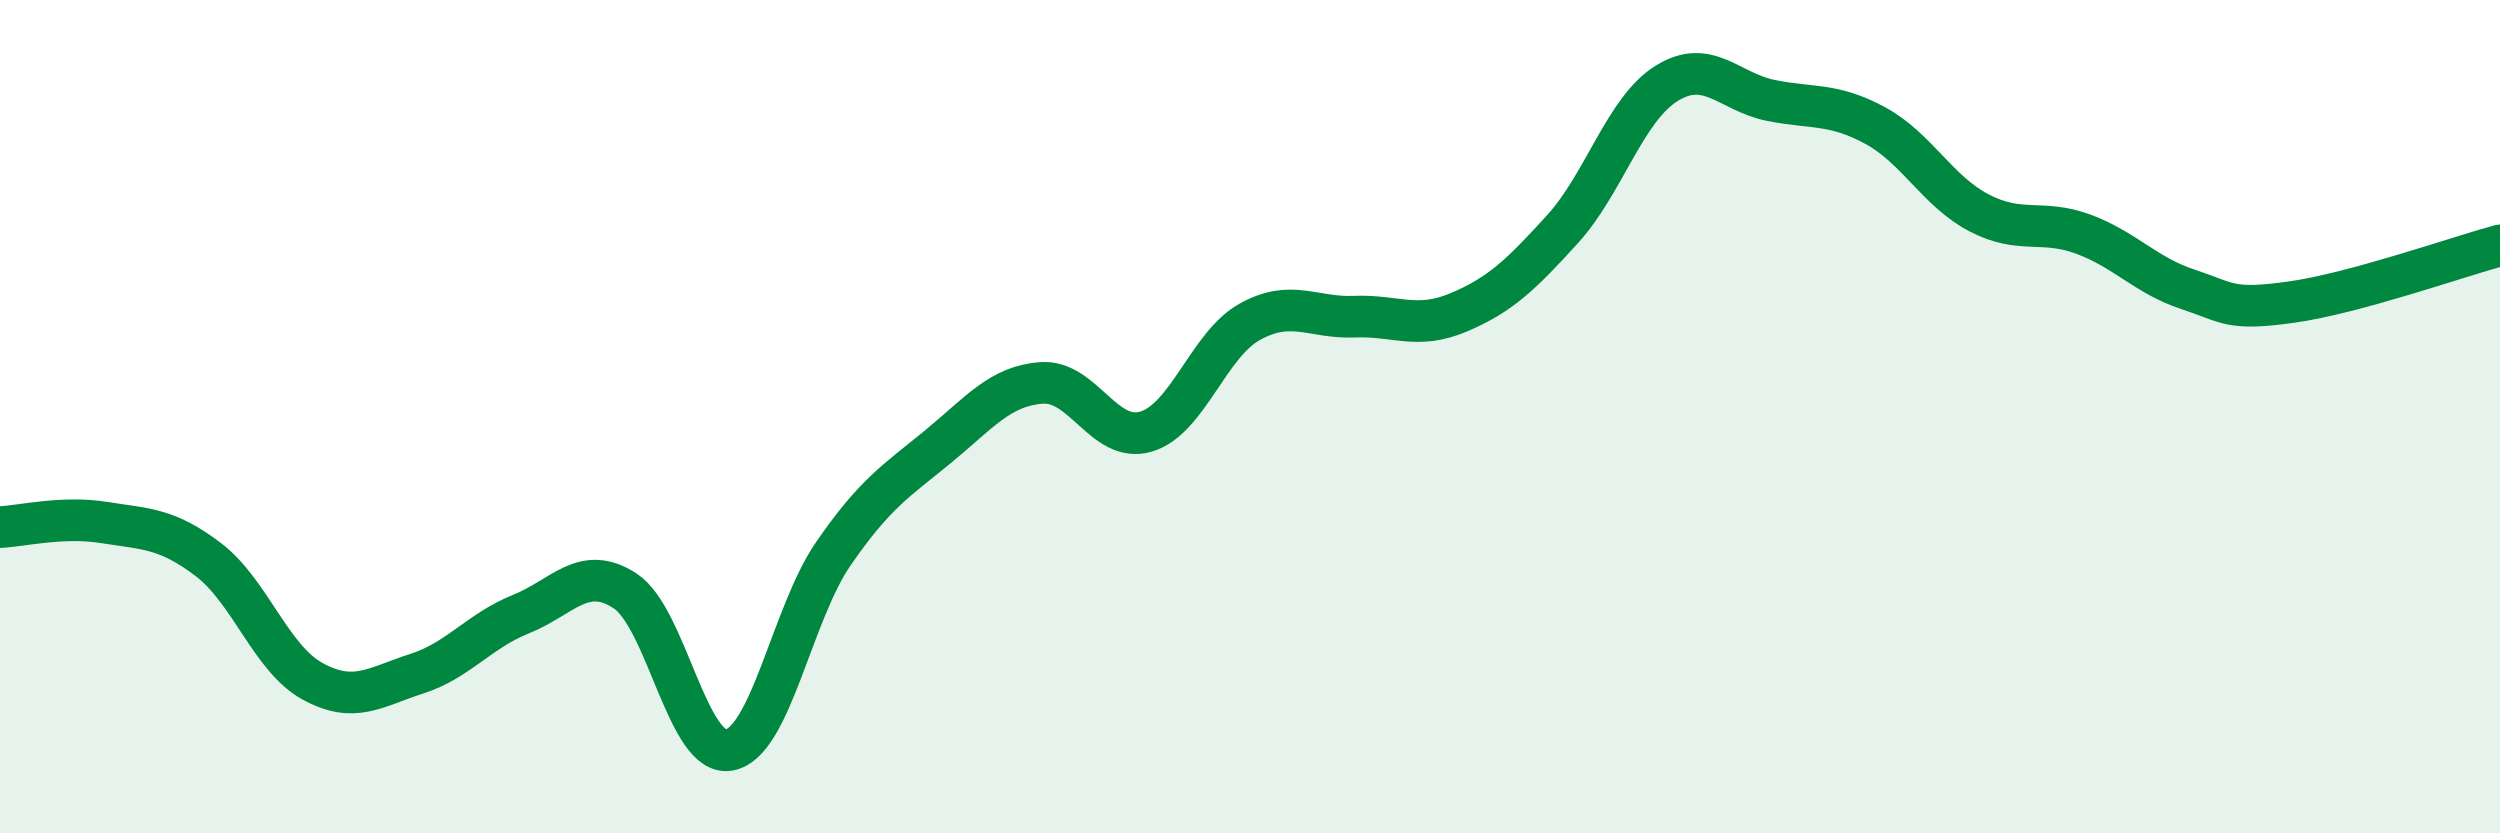
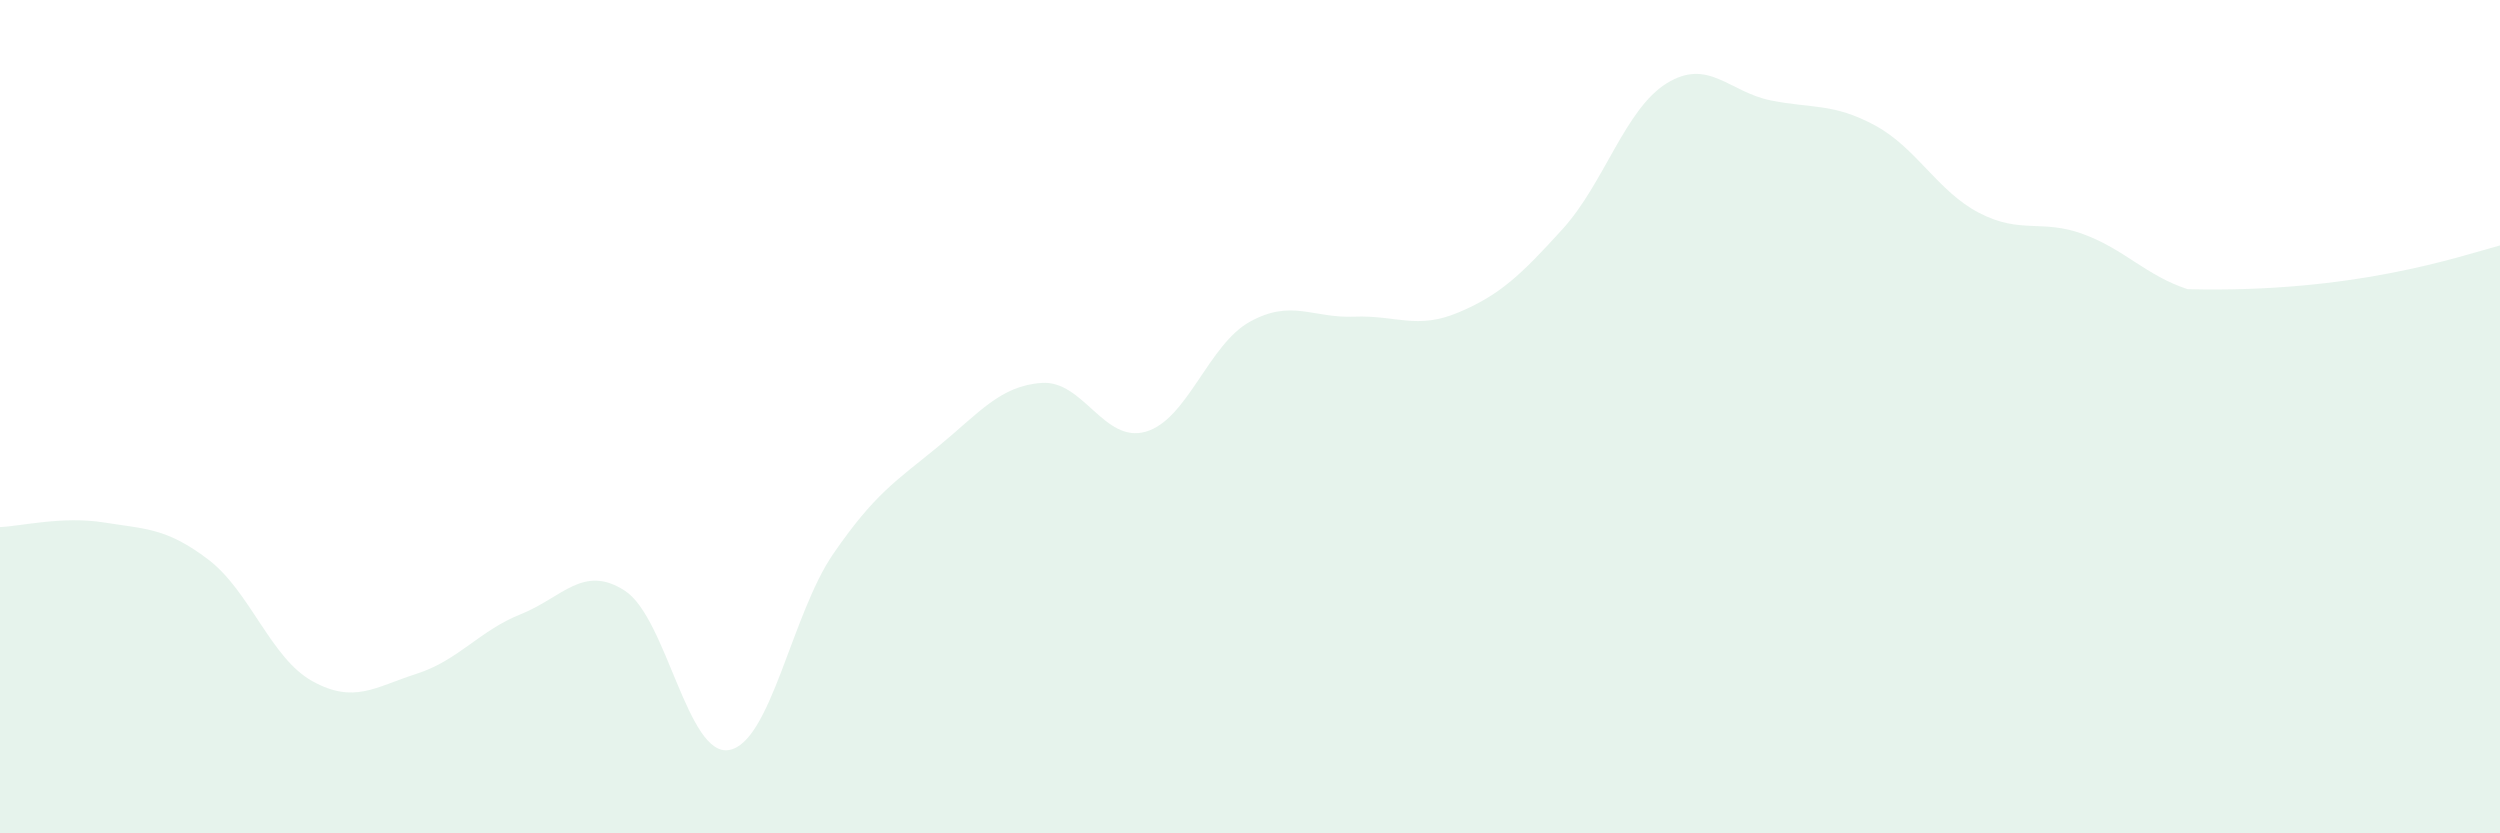
<svg xmlns="http://www.w3.org/2000/svg" width="60" height="20" viewBox="0 0 60 20">
-   <path d="M 0,12.65 C 0.5,12.63 1.5,12.38 2.5,12.54 C 3.5,12.7 4,12.67 5,13.43 C 6,14.19 6.5,15.8 7.5,16.35 C 8.5,16.9 9,16.49 10,16.17 C 11,15.85 11.5,15.14 12.5,14.74 C 13.5,14.34 14,13.53 15,14.18 C 16,14.83 16.5,18.18 17.5,18 C 18.5,17.82 19,14.74 20,13.29 C 21,11.84 21.5,11.55 22.5,10.73 C 23.5,9.91 24,9.26 25,9.19 C 26,9.12 26.5,10.65 27.5,10.36 C 28.5,10.07 29,8.27 30,7.72 C 31,7.17 31.5,7.64 32.5,7.6 C 33.5,7.56 34,7.92 35,7.5 C 36,7.08 36.5,6.6 37.5,5.5 C 38.5,4.4 39,2.62 40,2 C 41,1.38 41.5,2.21 42.5,2.41 C 43.5,2.61 44,2.47 45,3.01 C 46,3.55 46.5,4.59 47.5,5.11 C 48.5,5.63 49,5.25 50,5.62 C 51,5.99 51.5,6.61 52.5,6.94 C 53.5,7.27 53.5,7.46 55,7.25 C 56.5,7.04 59,6.16 60,5.89L60 20L0 20Z" fill="#008740" opacity="0.1" stroke-linecap="round" stroke-linejoin="round" />
-   <path d="M 0,12.65 C 0.5,12.63 1.5,12.38 2.5,12.54 C 3.5,12.7 4,12.67 5,13.43 C 6,14.19 6.5,15.8 7.5,16.35 C 8.5,16.9 9,16.49 10,16.17 C 11,15.85 11.5,15.14 12.5,14.74 C 13.5,14.34 14,13.53 15,14.18 C 16,14.83 16.5,18.18 17.5,18 C 18.5,17.82 19,14.74 20,13.29 C 21,11.84 21.5,11.55 22.5,10.73 C 23.5,9.91 24,9.26 25,9.19 C 26,9.12 26.5,10.65 27.5,10.36 C 28.5,10.07 29,8.27 30,7.72 C 31,7.17 31.5,7.64 32.5,7.6 C 33.5,7.56 34,7.92 35,7.5 C 36,7.08 36.5,6.6 37.5,5.5 C 38.5,4.4 39,2.62 40,2 C 41,1.38 41.5,2.21 42.5,2.41 C 43.5,2.61 44,2.47 45,3.01 C 46,3.55 46.5,4.59 47.5,5.11 C 48.5,5.63 49,5.25 50,5.62 C 51,5.99 51.5,6.61 52.5,6.94 C 53.5,7.27 53.5,7.46 55,7.25 C 56.5,7.04 59,6.16 60,5.89" stroke="#008740" stroke-width="1" fill="none" stroke-linecap="round" stroke-linejoin="round" />
+   <path d="M 0,12.65 C 0.5,12.63 1.5,12.38 2.5,12.54 C 3.5,12.7 4,12.67 5,13.43 C 6,14.19 6.5,15.8 7.5,16.35 C 8.5,16.9 9,16.49 10,16.17 C 11,15.85 11.5,15.14 12.5,14.74 C 13.5,14.34 14,13.53 15,14.18 C 16,14.83 16.5,18.18 17.5,18 C 18.5,17.82 19,14.74 20,13.29 C 21,11.84 21.5,11.55 22.5,10.73 C 23.5,9.91 24,9.26 25,9.19 C 26,9.12 26.5,10.65 27.5,10.36 C 28.5,10.07 29,8.27 30,7.72 C 31,7.17 31.5,7.64 32.5,7.6 C 33.5,7.56 34,7.92 35,7.5 C 36,7.08 36.5,6.6 37.5,5.5 C 38.5,4.4 39,2.62 40,2 C 41,1.38 41.5,2.21 42.5,2.41 C 43.5,2.61 44,2.47 45,3.01 C 46,3.55 46.5,4.59 47.5,5.11 C 48.5,5.63 49,5.25 50,5.62 C 51,5.99 51.5,6.61 52.5,6.94 C 56.5,7.04 59,6.16 60,5.89L60 20L0 20Z" fill="#008740" opacity="0.1" stroke-linecap="round" stroke-linejoin="round" />
</svg>